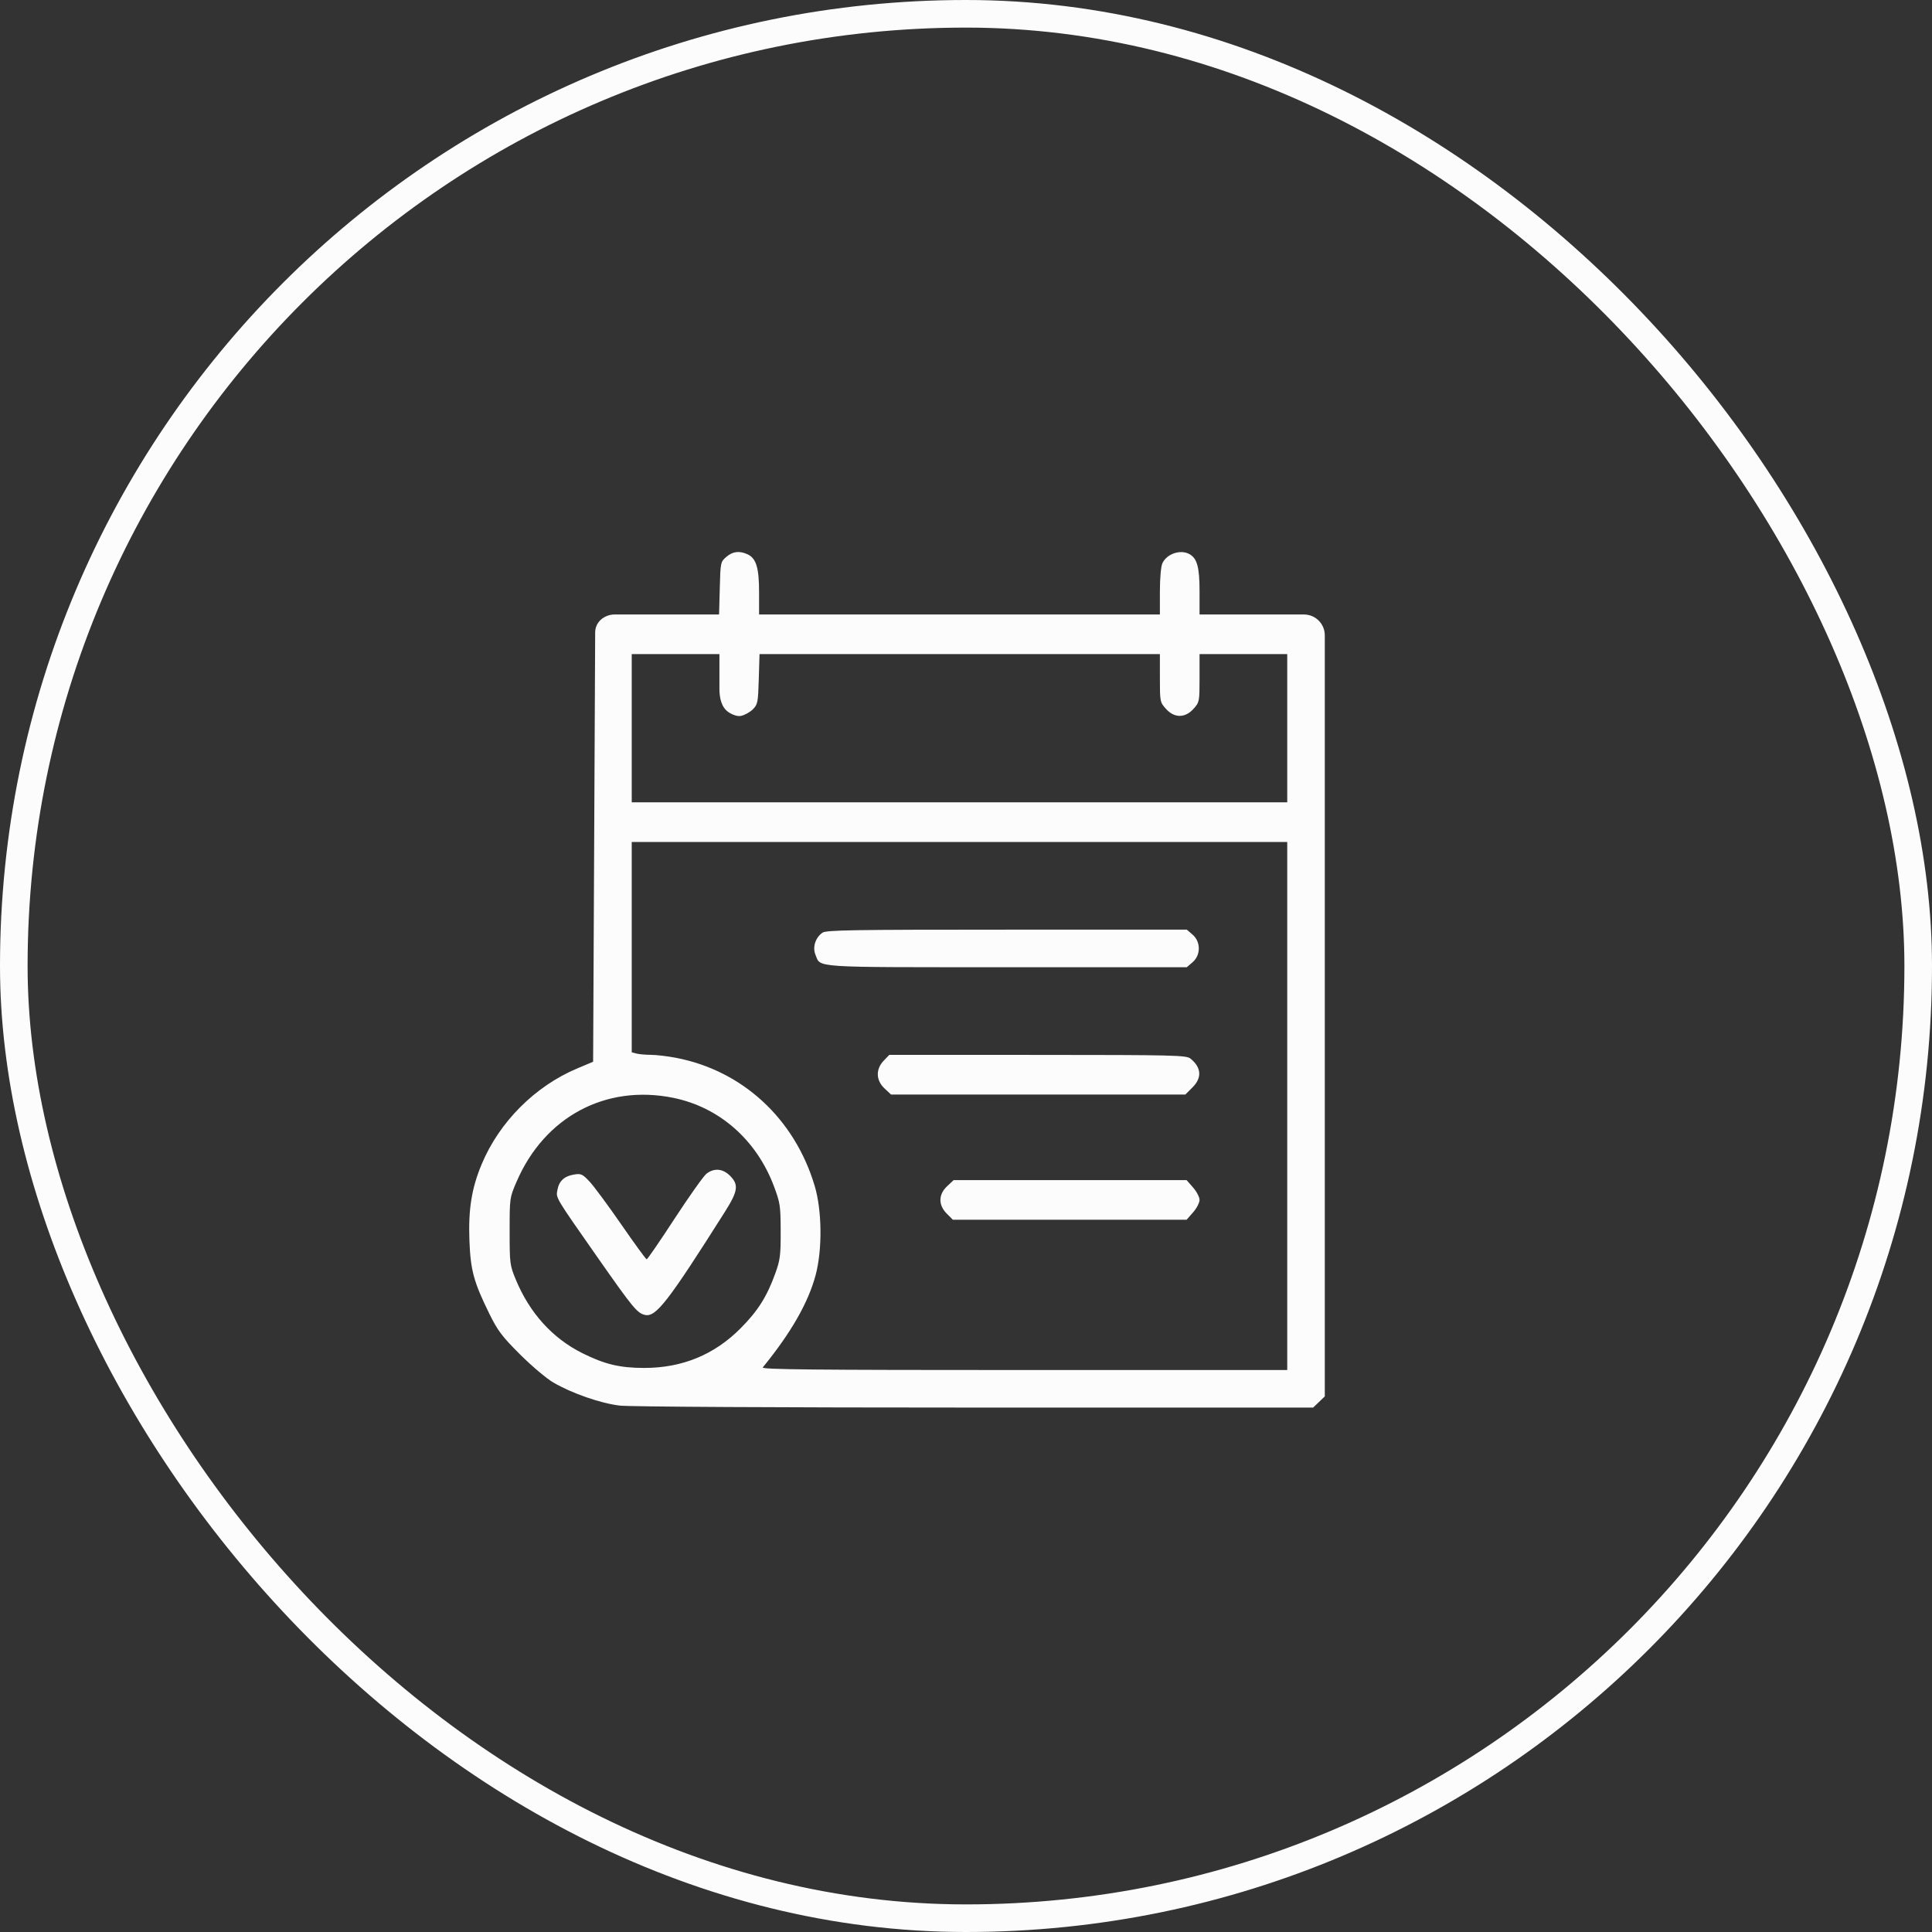
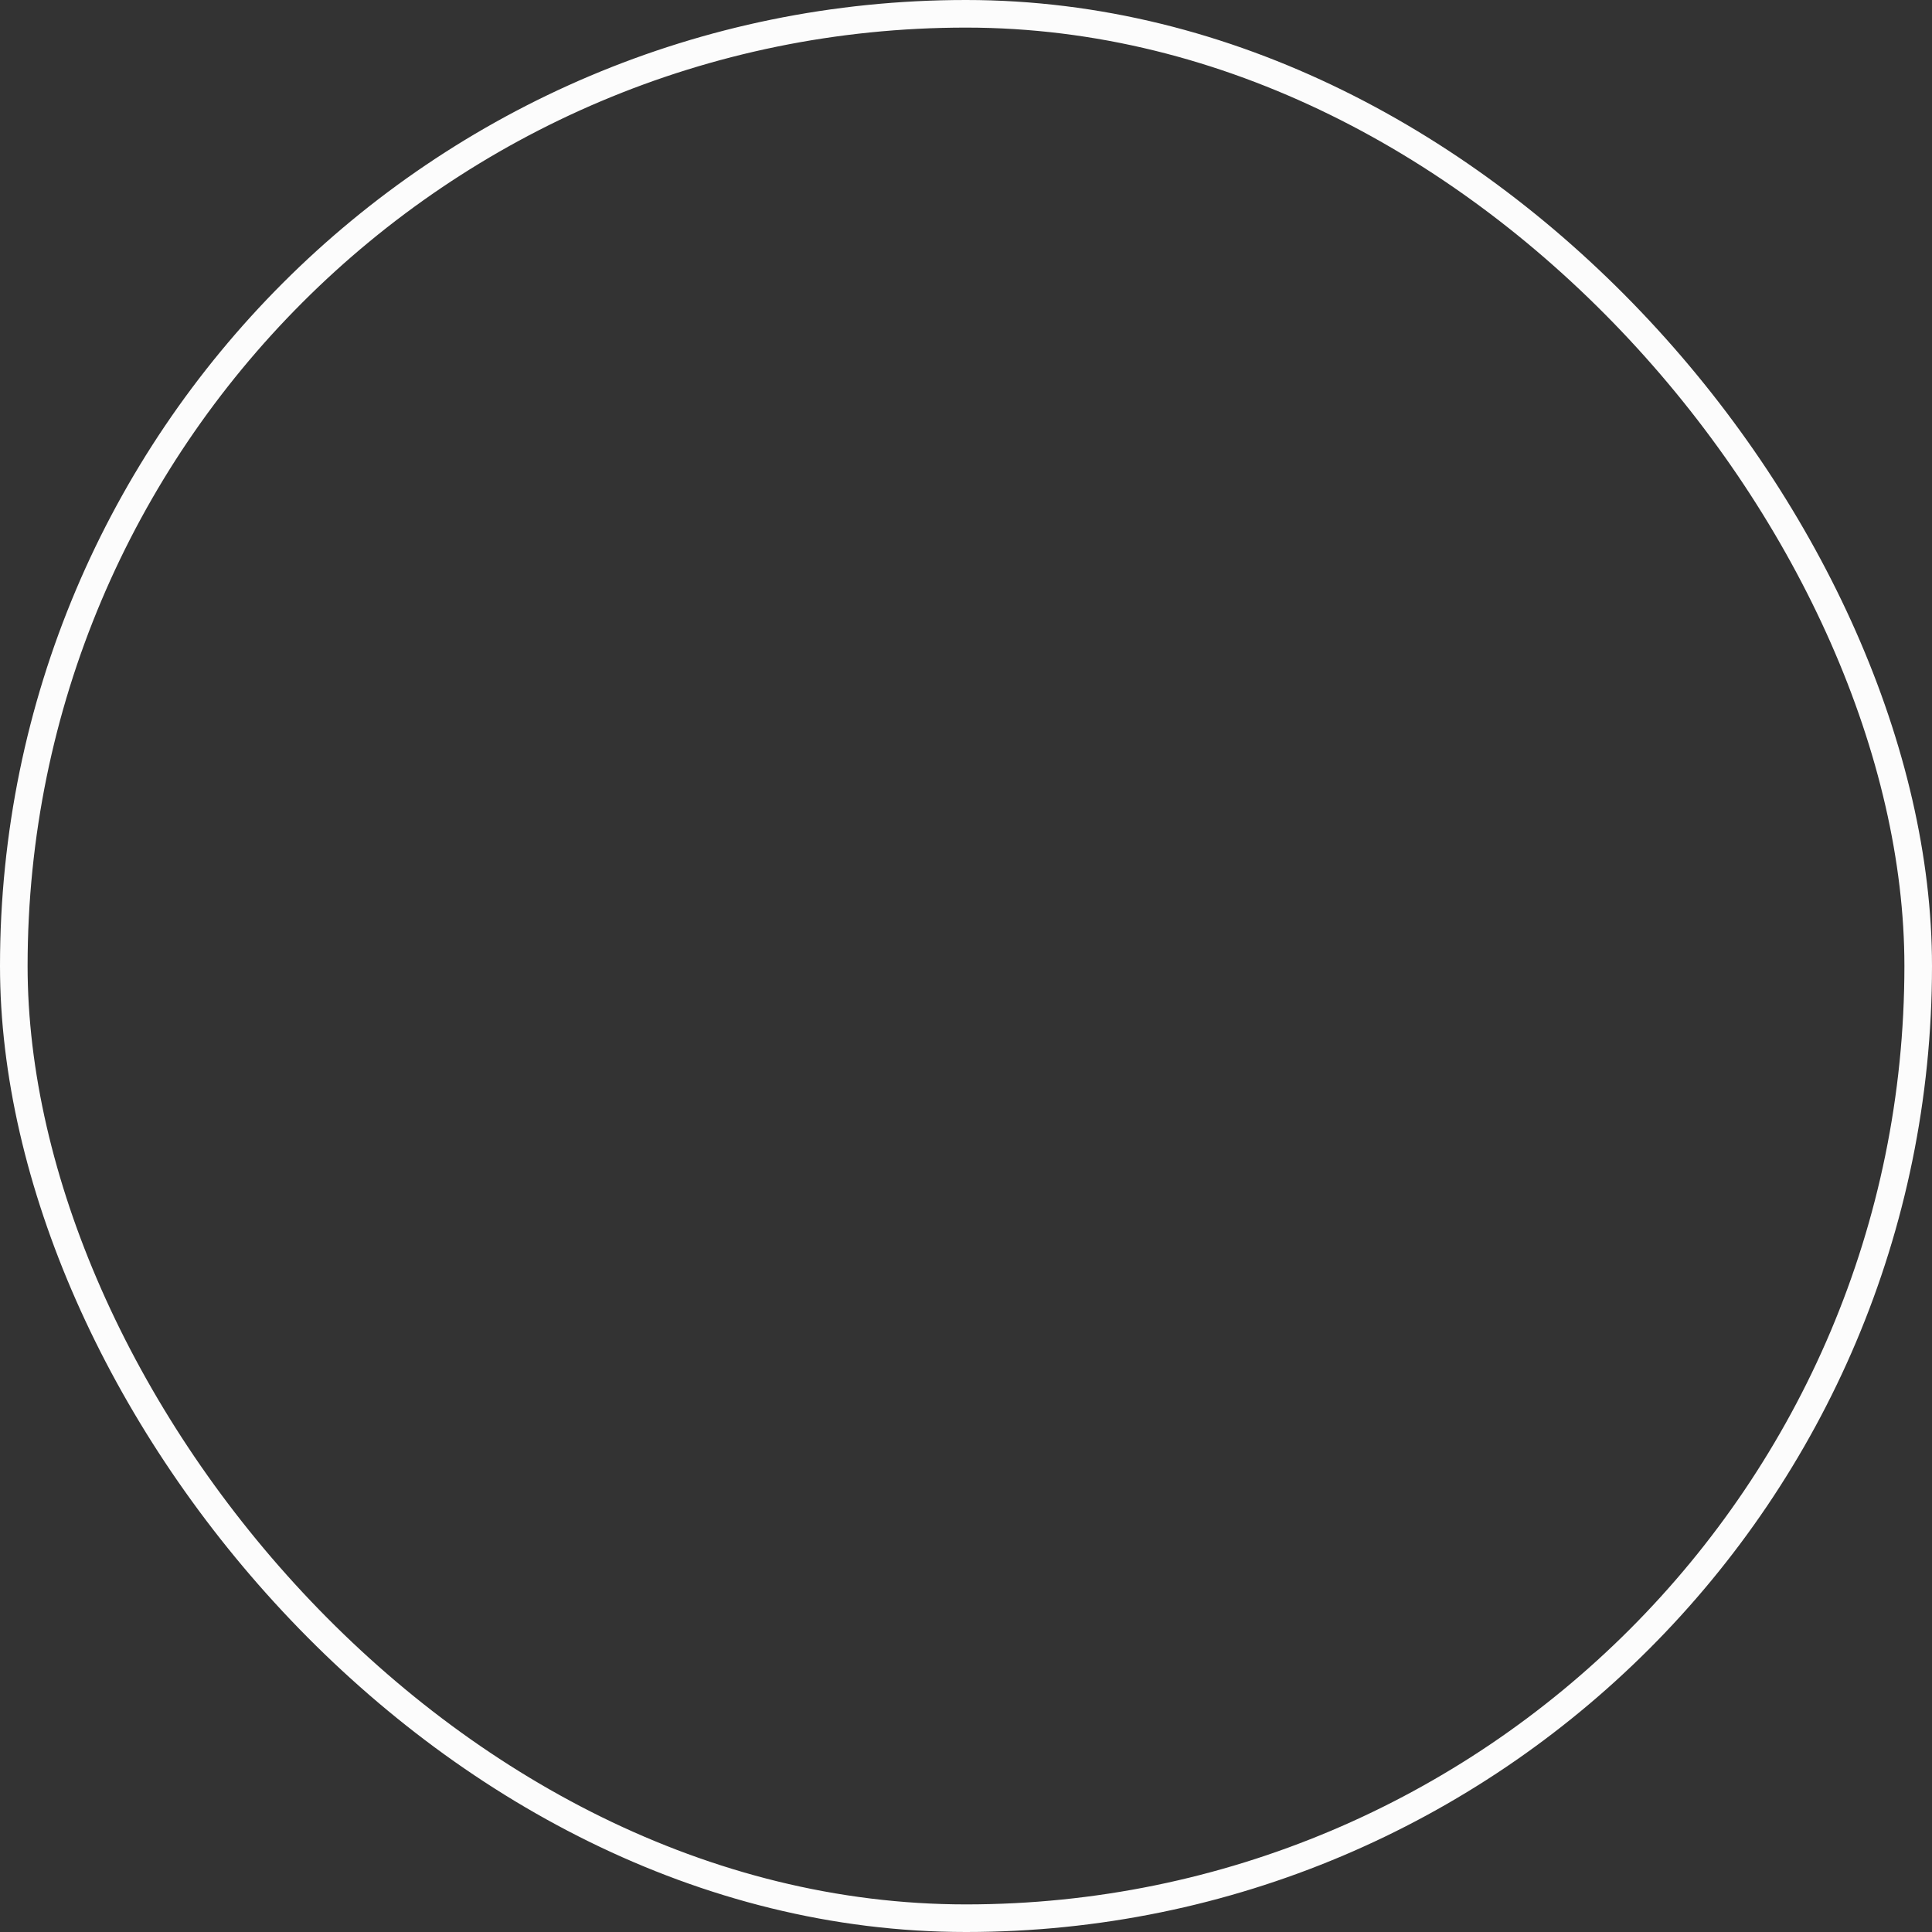
<svg xmlns="http://www.w3.org/2000/svg" width="70" height="70" viewBox="0 0 70 70" fill="none">
  <rect x="0" y="0" width="70" height="70" fill="#333333" stroke="none" />
  <rect x="0.5" y="0.5" width="69" height="69" rx="34.5" stroke="#FCFCFC" />
-   <path fill-rule="evenodd" clip-rule="evenodd" d="M26.316 20.177C26.107 20.357 26.103 20.376 26.079 21.312L26.053 22.264H24.022H22.27C22.089 22.264 21.915 22.328 21.778 22.446C21.643 22.562 21.565 22.731 21.564 22.909L21.528 30.549L21.49 38.469L20.917 38.71C19.384 39.354 18.088 40.654 17.449 42.188C17.087 43.057 16.965 43.824 17.008 44.95C17.05 46.029 17.165 46.451 17.729 47.597C18.034 48.217 18.187 48.419 18.841 49.072C19.258 49.488 19.797 49.944 20.04 50.086C20.716 50.483 21.767 50.848 22.461 50.928C22.821 50.969 28.193 50.999 35.327 50.999L47.576 51L47.788 50.797L48 50.594V36.65V23.018C48 22.818 47.92 22.626 47.779 22.485C47.637 22.343 47.445 22.264 47.245 22.264H45.51H43.462V21.428C43.462 20.544 43.374 20.226 43.088 20.073C42.762 19.898 42.271 20.068 42.115 20.409C42.063 20.524 42.025 20.954 42.025 21.435V22.264H34.764H27.503V21.462C27.503 20.569 27.398 20.226 27.08 20.081C26.787 19.948 26.548 19.978 26.316 20.177ZM26.066 24.578V24.949C26.066 25.281 26.133 25.638 26.413 25.815C26.568 25.912 26.731 25.961 26.843 25.939C26.977 25.912 27.172 25.805 27.276 25.701C27.453 25.524 27.467 25.454 27.492 24.606L27.519 23.7H34.772H42.025V24.569C42.025 25.419 42.029 25.443 42.242 25.68C42.548 26.023 42.939 26.023 43.245 25.68C43.457 25.443 43.462 25.419 43.462 24.569V23.7H45.05H46.639V26.385V29.07H34.764H22.889V26.385V23.7H24.477H26.066V24.578ZM46.639 40.073V49.639H37.099C29.477 49.639 27.576 49.62 27.637 49.544C28.661 48.288 29.285 47.199 29.552 46.198C29.799 45.272 29.784 43.856 29.516 42.962C28.788 40.529 26.902 38.789 24.49 38.326C24.184 38.268 23.776 38.219 23.582 38.219C23.388 38.218 23.153 38.197 23.059 38.172L22.889 38.127V34.316V30.506H34.764H46.639V40.073ZM29.799 33.793C29.543 33.973 29.433 34.319 29.546 34.593C29.744 35.071 29.33 35.044 36.478 35.044H43L43.21 34.863C43.51 34.605 43.51 34.122 43.21 33.864L43 33.683H36.478C30.883 33.683 29.934 33.698 29.799 33.793ZM32.017 38.432C31.723 38.74 31.735 39.144 32.049 39.437L32.284 39.657H37.616H42.948L43.205 39.4C43.557 39.048 43.531 38.677 43.132 38.354C42.982 38.233 42.574 38.223 37.595 38.221L32.221 38.22L32.017 38.432ZM24.386 39.775C26.062 40.113 27.413 41.3 28.045 42.99C28.267 43.583 28.283 43.695 28.285 44.61C28.288 45.487 28.266 45.653 28.088 46.145C27.782 46.988 27.455 47.503 26.827 48.133C25.878 49.086 24.715 49.563 23.343 49.563C22.459 49.563 21.908 49.431 21.098 49.027C20.013 48.485 19.183 47.565 18.683 46.349C18.473 45.841 18.465 45.771 18.465 44.61C18.465 43.404 18.465 43.398 18.719 42.81C19.73 40.466 21.943 39.281 24.386 39.775ZM25.595 42.528C25.491 42.609 24.973 43.341 24.442 44.153C23.913 44.966 23.457 45.629 23.43 45.627C23.403 45.625 22.989 45.058 22.511 44.366C22.033 43.675 21.515 42.974 21.36 42.81C21.105 42.539 21.051 42.514 20.802 42.555C20.448 42.612 20.257 42.787 20.197 43.11C20.14 43.411 20.098 43.339 21.65 45.557C22.933 47.39 23.086 47.576 23.367 47.642C23.763 47.734 24.197 47.175 26.269 43.899C26.74 43.154 26.772 42.922 26.45 42.6C26.187 42.337 25.871 42.311 25.595 42.528ZM34.318 42.977C33.997 43.276 33.992 43.661 34.304 43.973L34.525 44.194H38.759H42.992L43.227 43.927C43.356 43.78 43.462 43.577 43.462 43.476C43.462 43.374 43.356 43.172 43.227 43.025L42.992 42.757H38.773H34.553L34.318 42.977Z" fill="#FCFCFC" />
</svg>